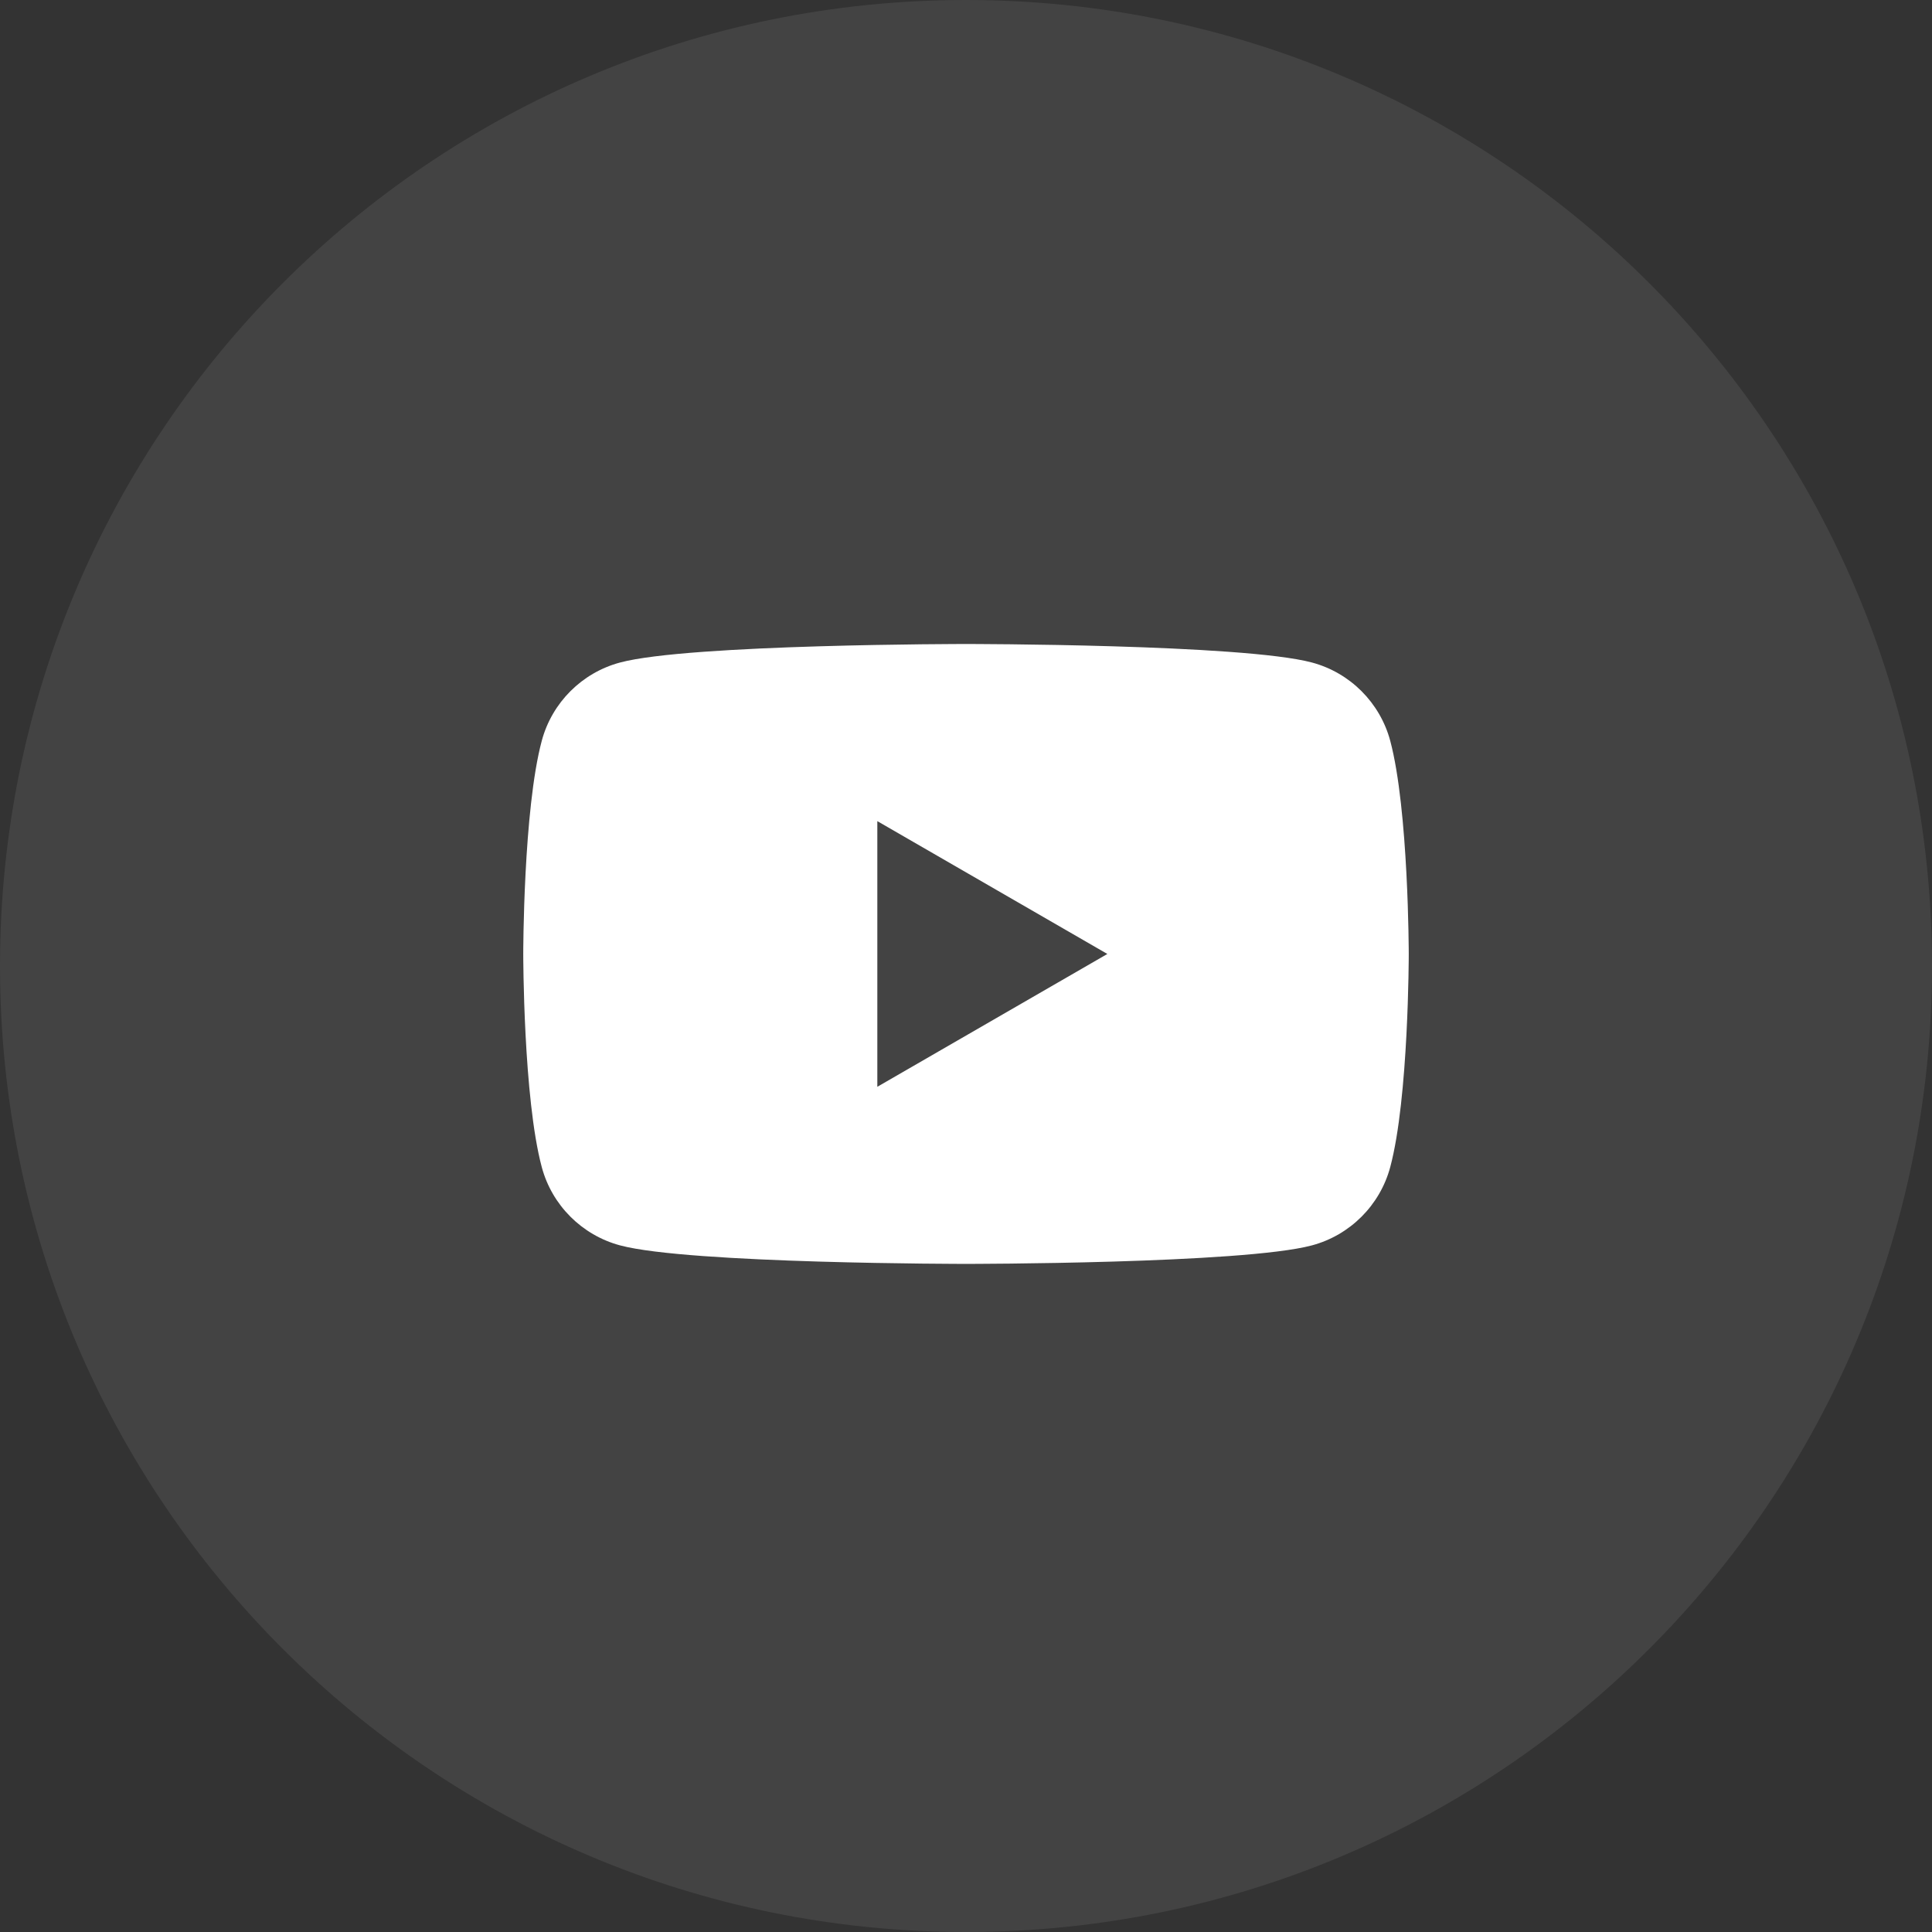
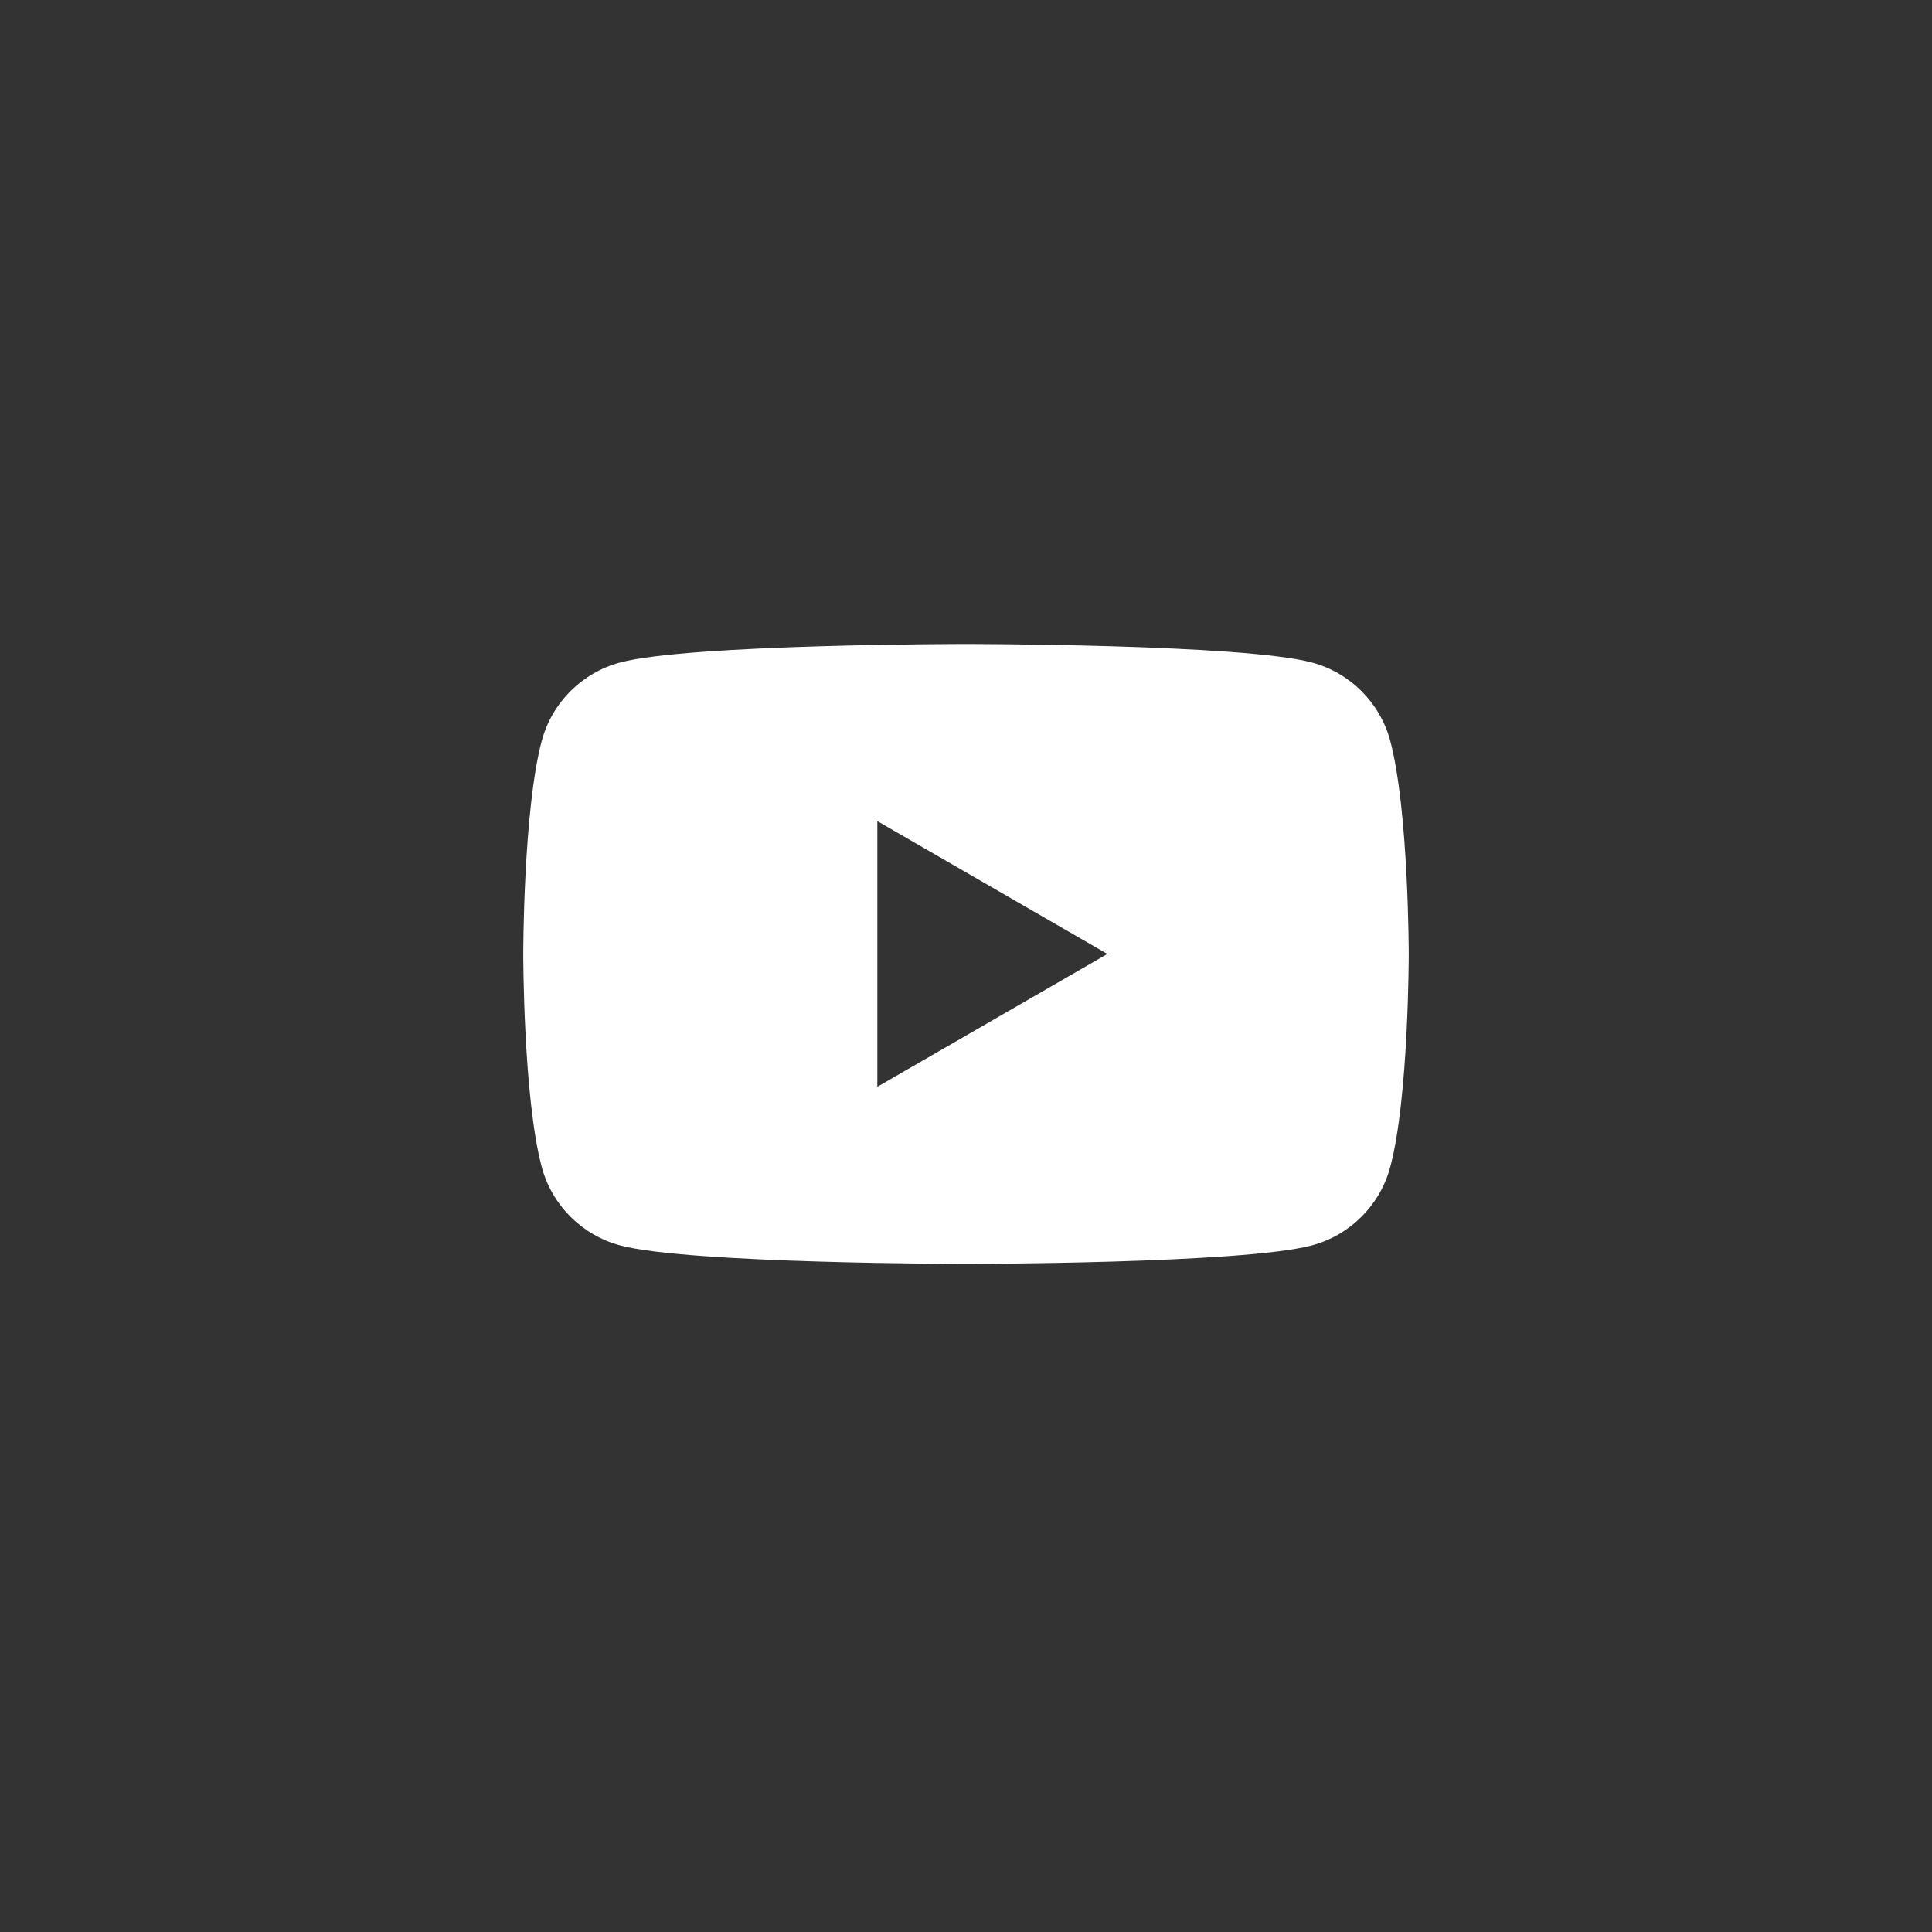
<svg xmlns="http://www.w3.org/2000/svg" width="48" height="48" viewBox="0 0 48 48" fill="none">
  <rect x="0" y="0" width="48" height="48" fill="#333333" stroke="none" />
-   <path d="M48 24C48 10.745 37.255 0 24 0C10.745 0 0 10.745 0 24C0 37.255 10.745 48 24 48C37.255 48 48 37.255 48 24Z" fill="white" fill-opacity="0.08" />
-   <path fill-rule="evenodd" clip-rule="evenodd" d="M32.595 16.46C33.542 16.713 34.286 17.458 34.54 18.405C34.998 20.12 35 23.7 35 23.7C35 23.7 35 27.281 34.54 28.996C34.286 29.943 33.542 30.687 32.595 30.941C30.88 31.401 24 31.401 24 31.401C24 31.401 17.12 31.401 15.405 30.941C14.458 30.687 13.713 29.943 13.46 28.996C13 27.281 13 23.7 13 23.7C13 23.7 13 20.12 13.46 18.405C13.713 17.458 14.458 16.713 15.405 16.46C17.12 16 24 16 24 16C24 16 30.88 16 32.595 16.46ZM27.512 23.701L21.797 27.001V20.401L27.512 23.701Z" fill="white" />
+   <path fill-rule="evenodd" clip-rule="evenodd" d="M32.595 16.46C33.542 16.713 34.286 17.458 34.54 18.405C34.998 20.12 35 23.7 35 23.7C35 23.7 35 27.281 34.54 28.996C34.286 29.943 33.542 30.687 32.595 30.941C30.88 31.401 24 31.401 24 31.401C24 31.401 17.12 31.401 15.405 30.941C14.458 30.687 13.713 29.943 13.46 28.996C13 27.281 13 23.7 13 23.7C13 23.7 13 20.12 13.46 18.405C13.713 17.458 14.458 16.713 15.405 16.46C17.12 16 24 16 24 16C24 16 30.88 16 32.595 16.46M27.512 23.701L21.797 27.001V20.401L27.512 23.701Z" fill="white" />
</svg>